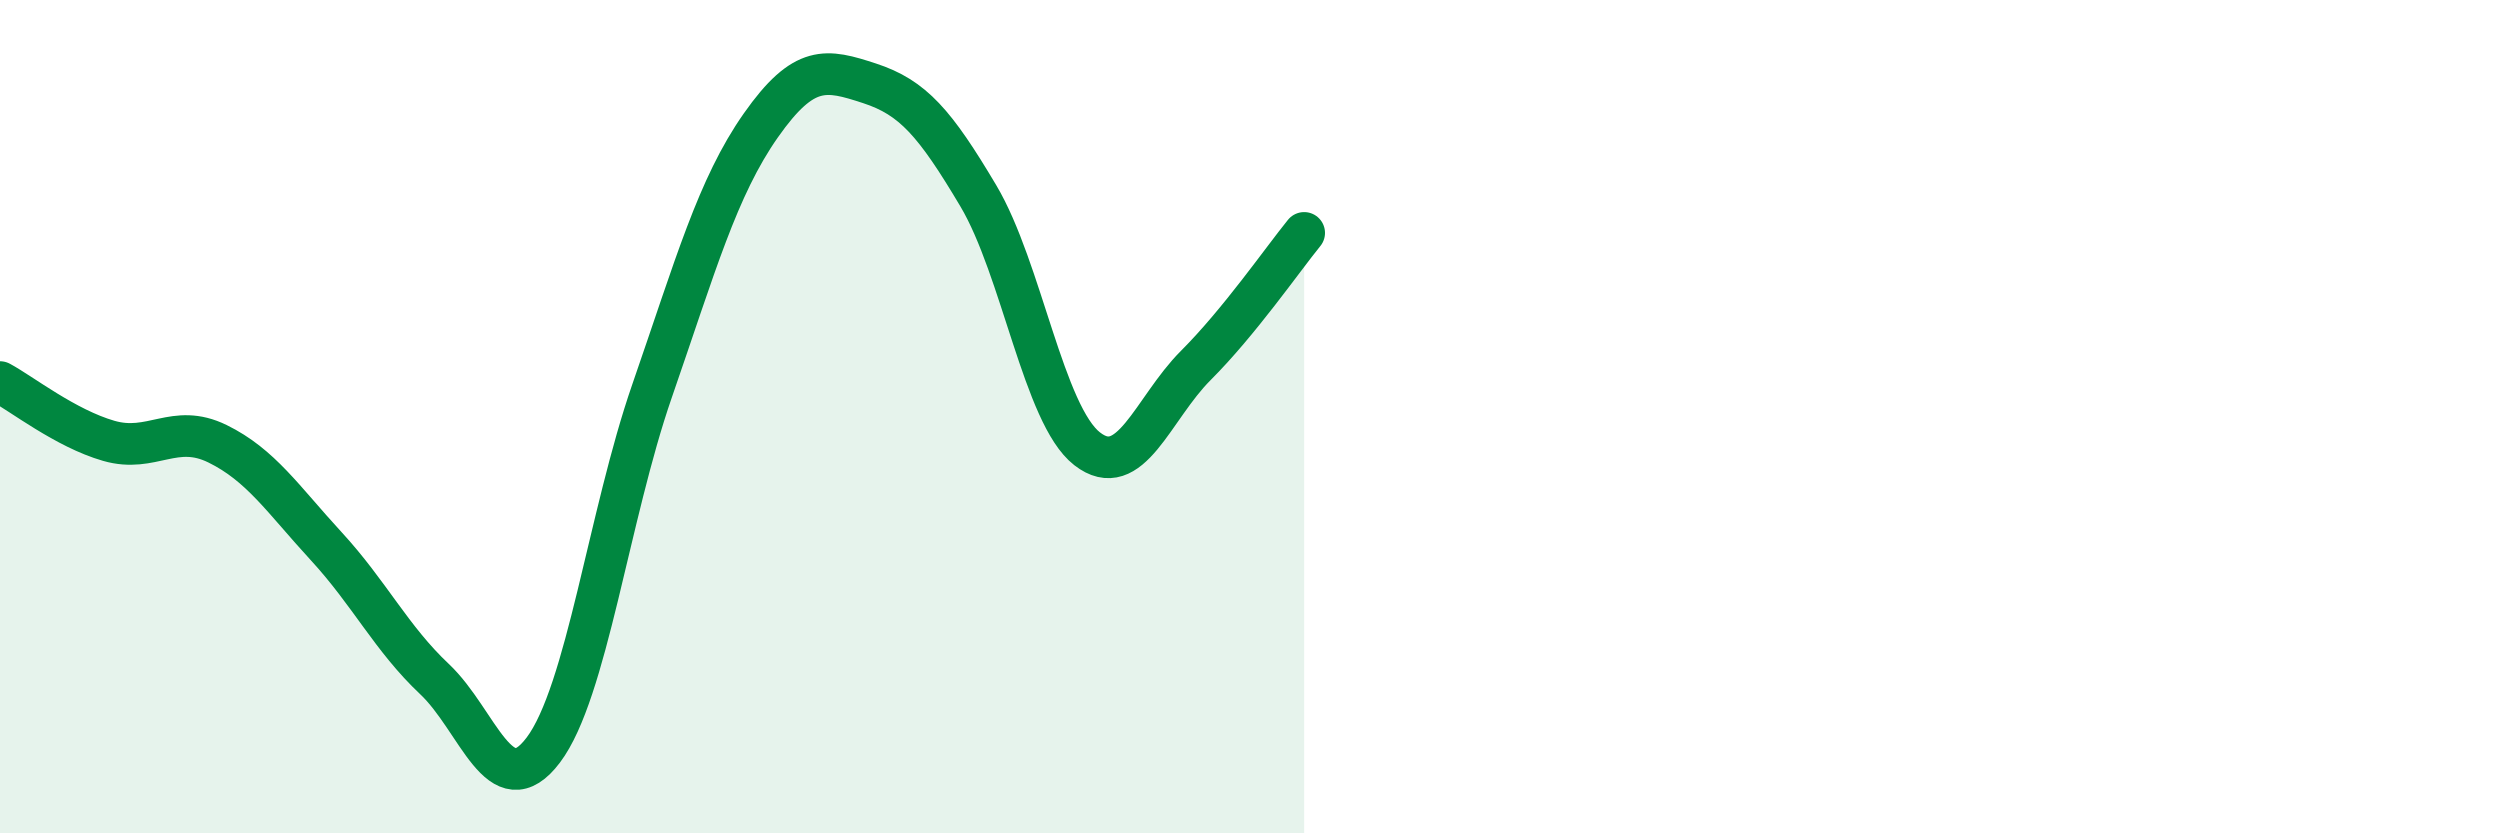
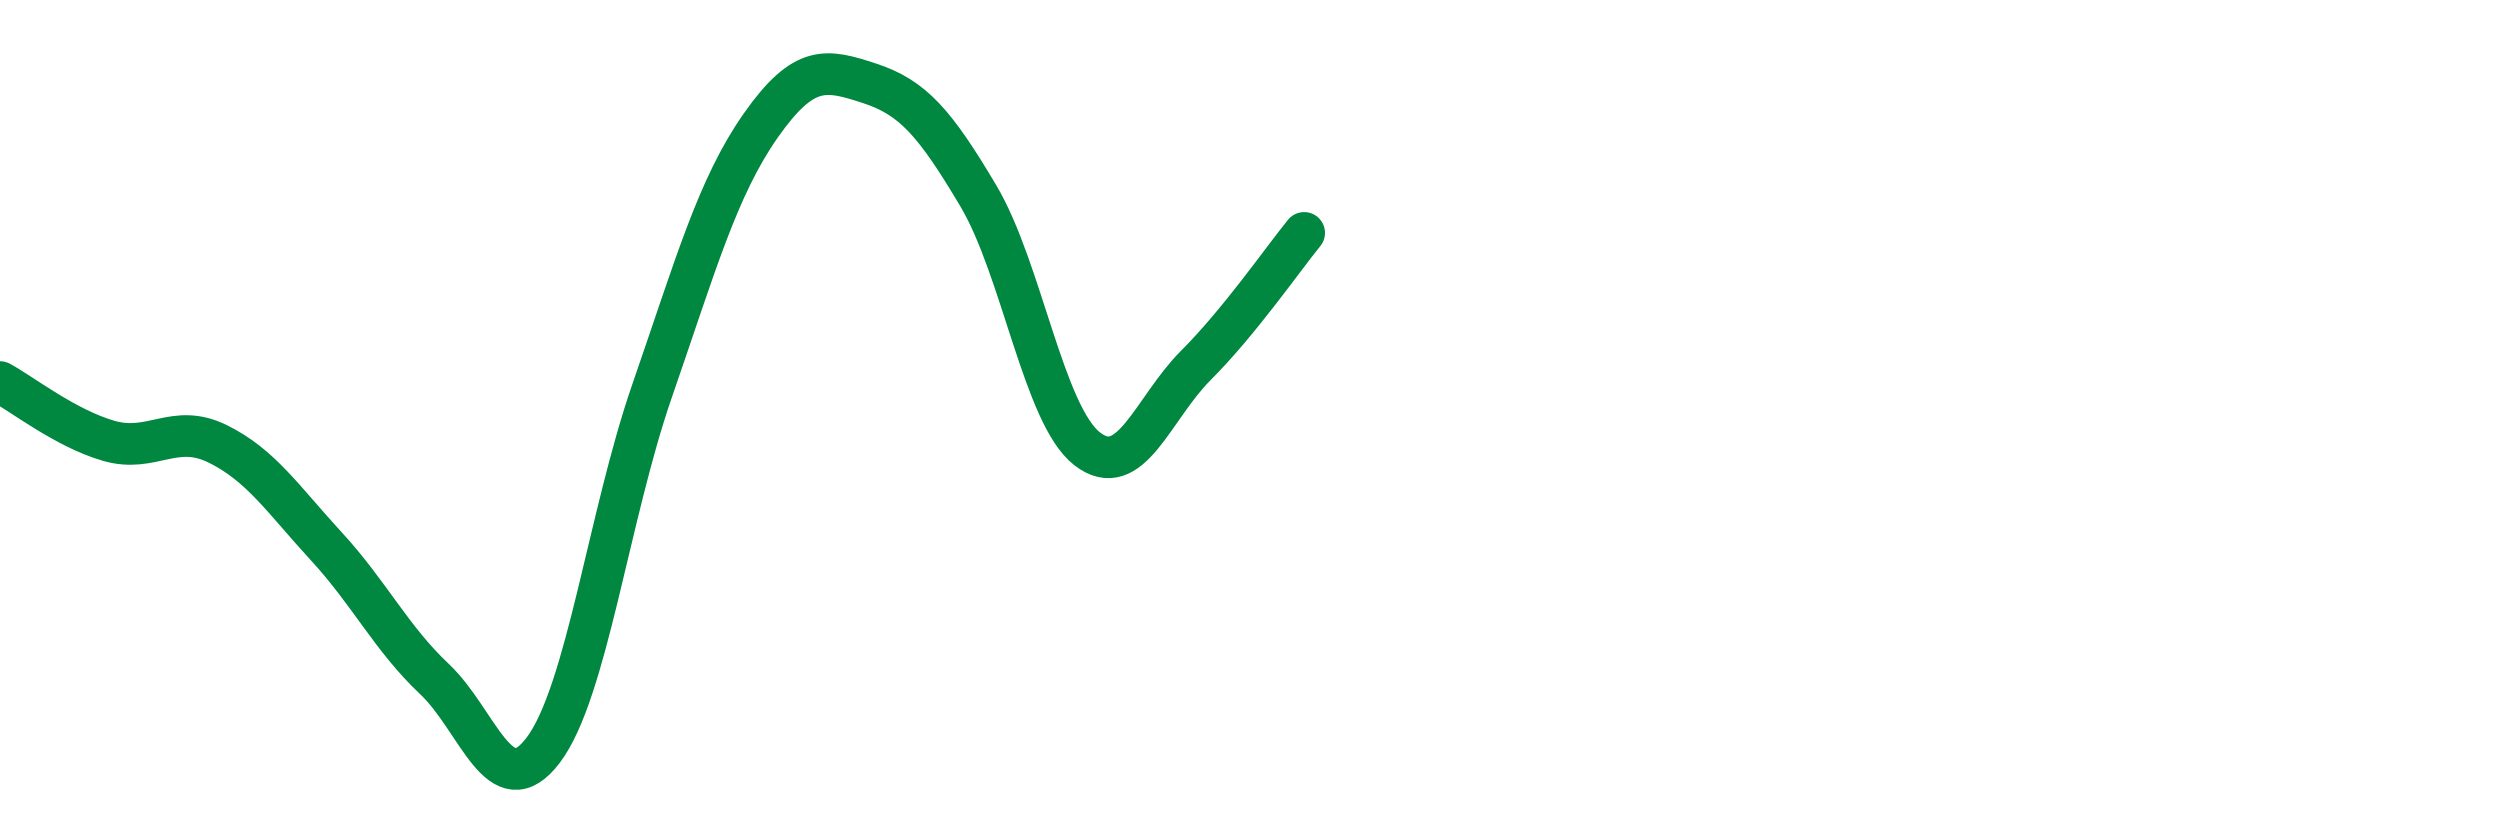
<svg xmlns="http://www.w3.org/2000/svg" width="60" height="20" viewBox="0 0 60 20">
-   <path d="M 0,9.17 C 0.52,9.45 1.57,10.28 2.61,10.58 C 3.65,10.88 4.18,10.14 5.22,10.65 C 6.26,11.16 6.79,11.98 7.83,13.11 C 8.87,14.24 9.39,15.32 10.43,16.3 C 11.47,17.28 12,19.38 13.04,18 C 14.08,16.62 14.61,12.38 15.65,9.38 C 16.69,6.38 17.22,4.49 18.26,3.01 C 19.3,1.53 19.83,1.66 20.87,2 C 21.91,2.34 22.44,2.95 23.48,4.7 C 24.52,6.45 25.05,9.96 26.09,10.77 C 27.13,11.58 27.66,9.81 28.7,8.77 C 29.74,7.73 30.78,6.23 31.3,5.59L31.3 20L0 20Z" fill="#008740" opacity="0.1" stroke-linecap="round" stroke-linejoin="round" />
  <path d="M 0,9.17 C 0.52,9.45 1.57,10.28 2.61,10.58 C 3.65,10.88 4.18,10.14 5.22,10.65 C 6.26,11.16 6.79,11.98 7.83,13.11 C 8.87,14.24 9.39,15.32 10.43,16.3 C 11.47,17.28 12,19.38 13.04,18 C 14.08,16.62 14.61,12.38 15.65,9.38 C 16.69,6.38 17.22,4.49 18.26,3.01 C 19.3,1.53 19.83,1.66 20.87,2 C 21.91,2.34 22.44,2.95 23.48,4.7 C 24.52,6.45 25.05,9.96 26.09,10.77 C 27.13,11.58 27.66,9.81 28.7,8.77 C 29.74,7.73 30.78,6.23 31.3,5.59" stroke="#008740" stroke-width="1" fill="none" stroke-linecap="round" stroke-linejoin="round" />
</svg>